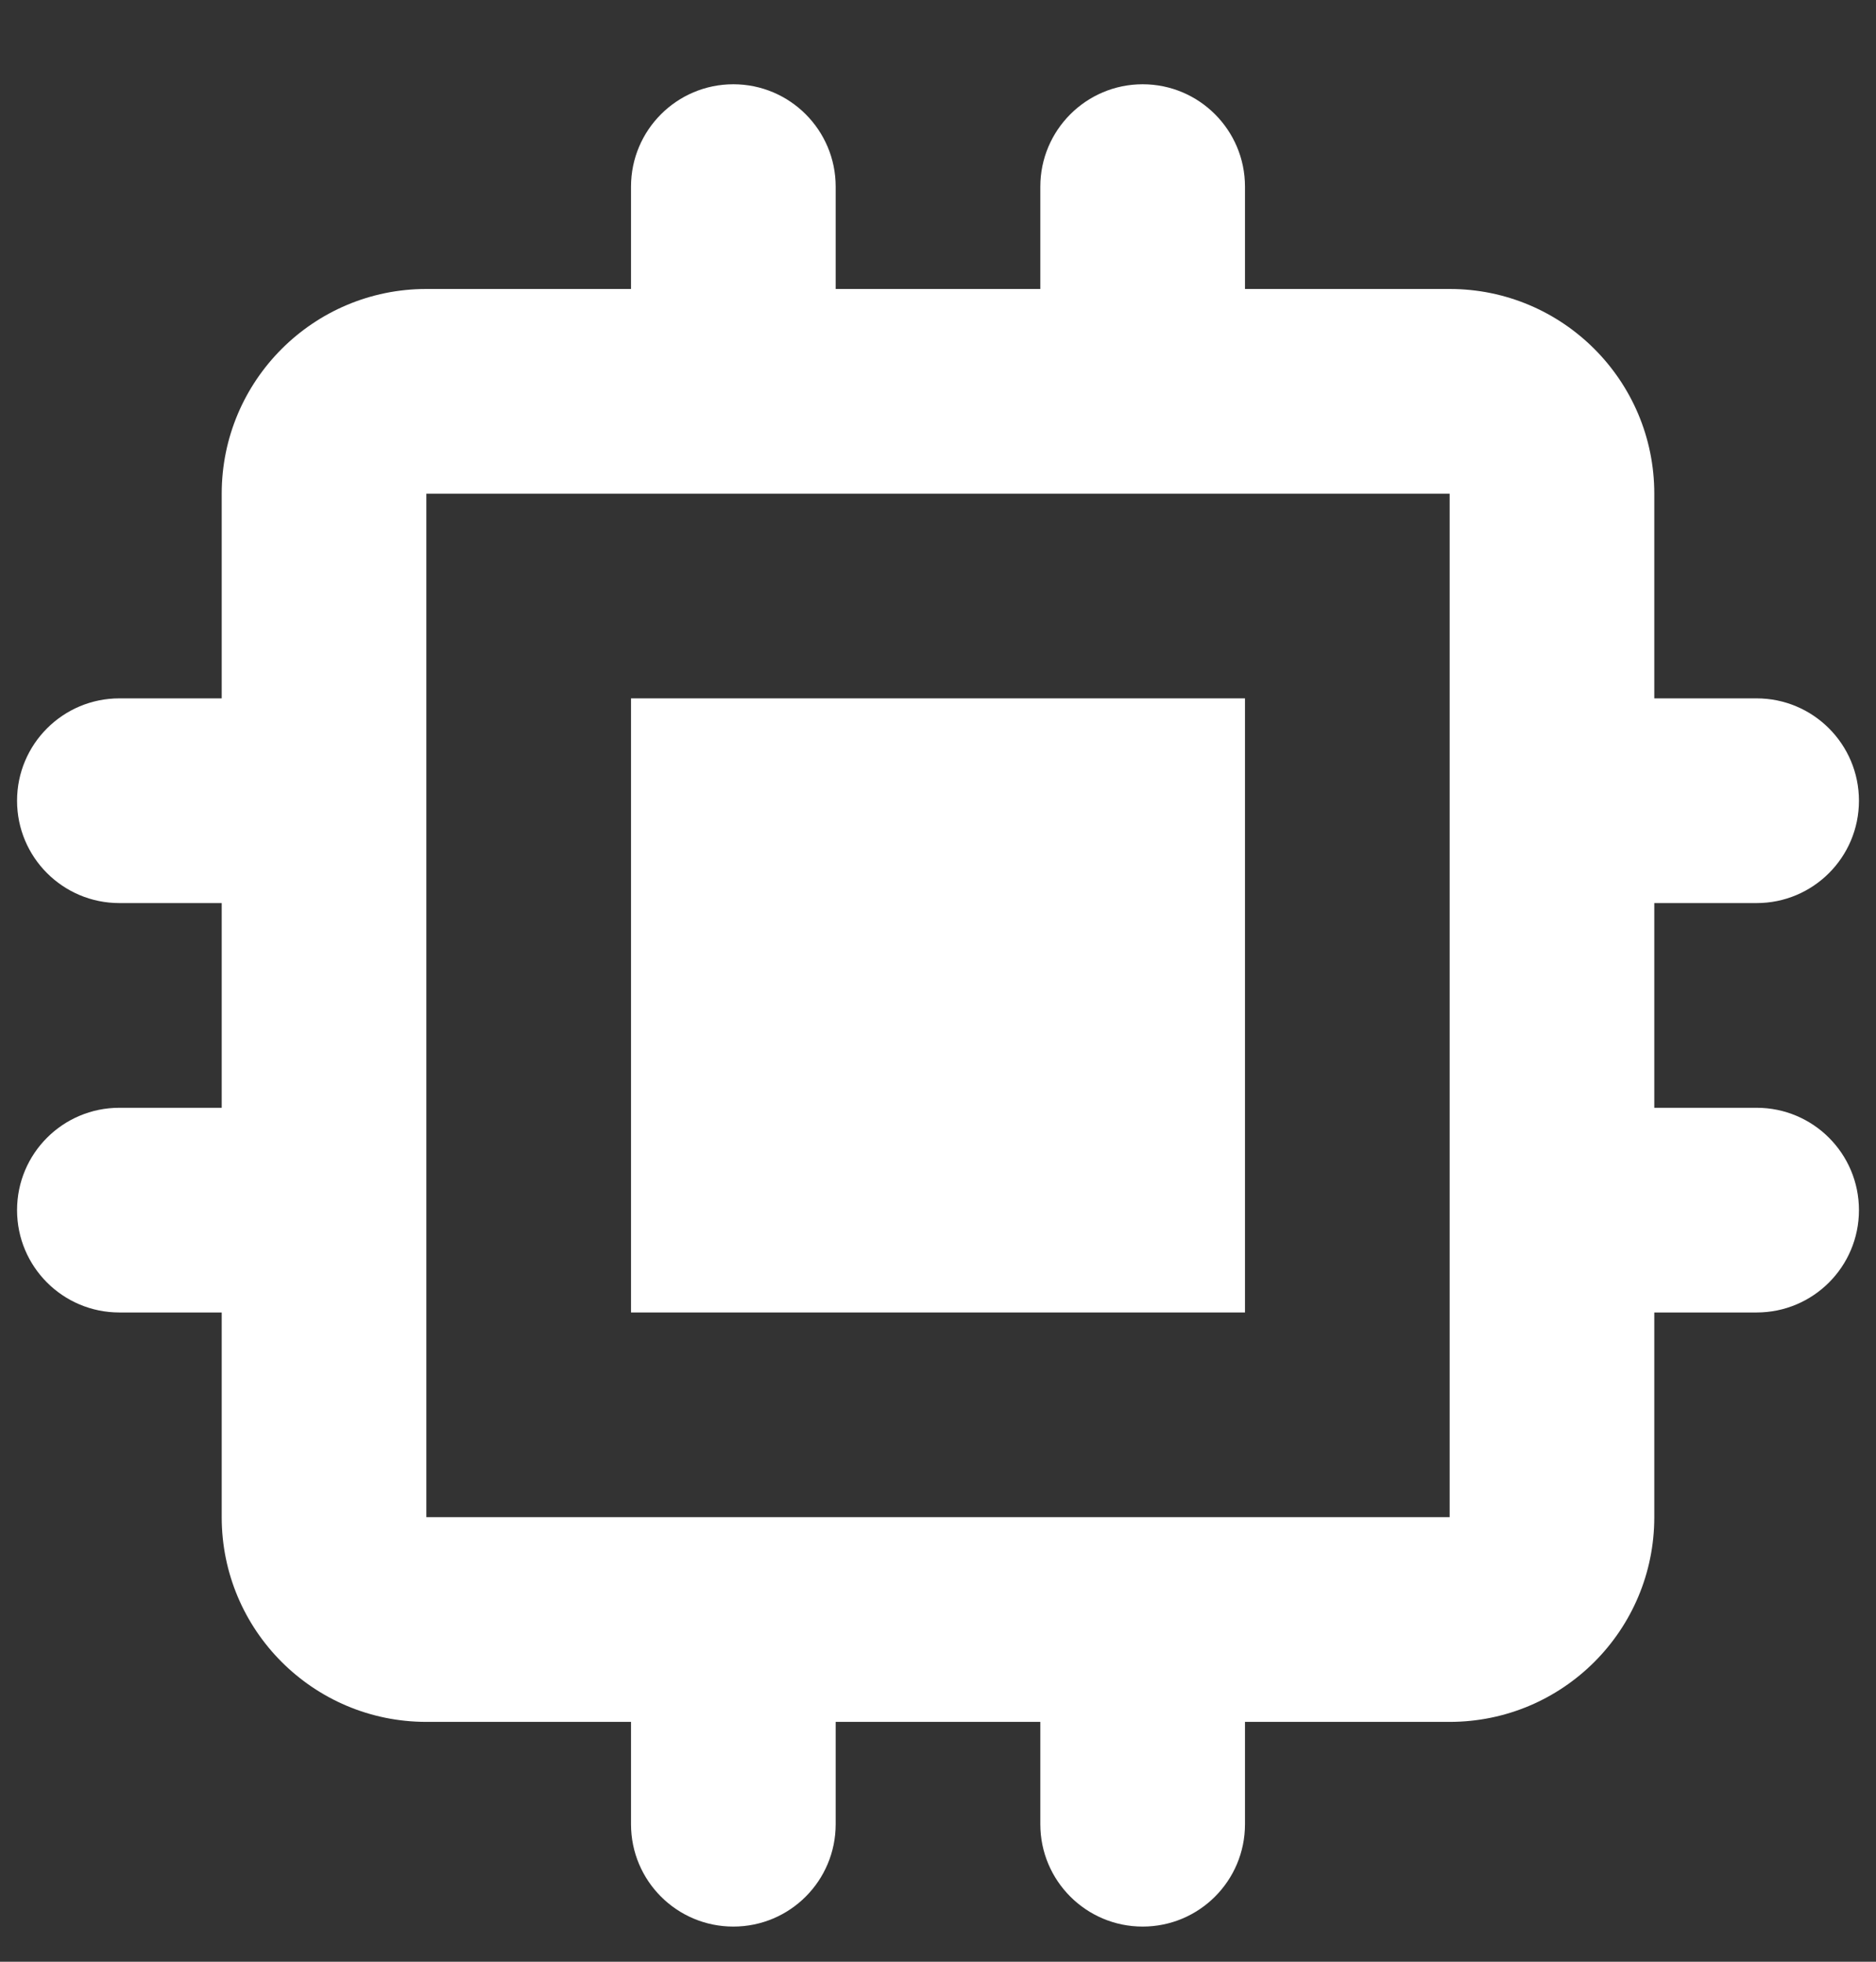
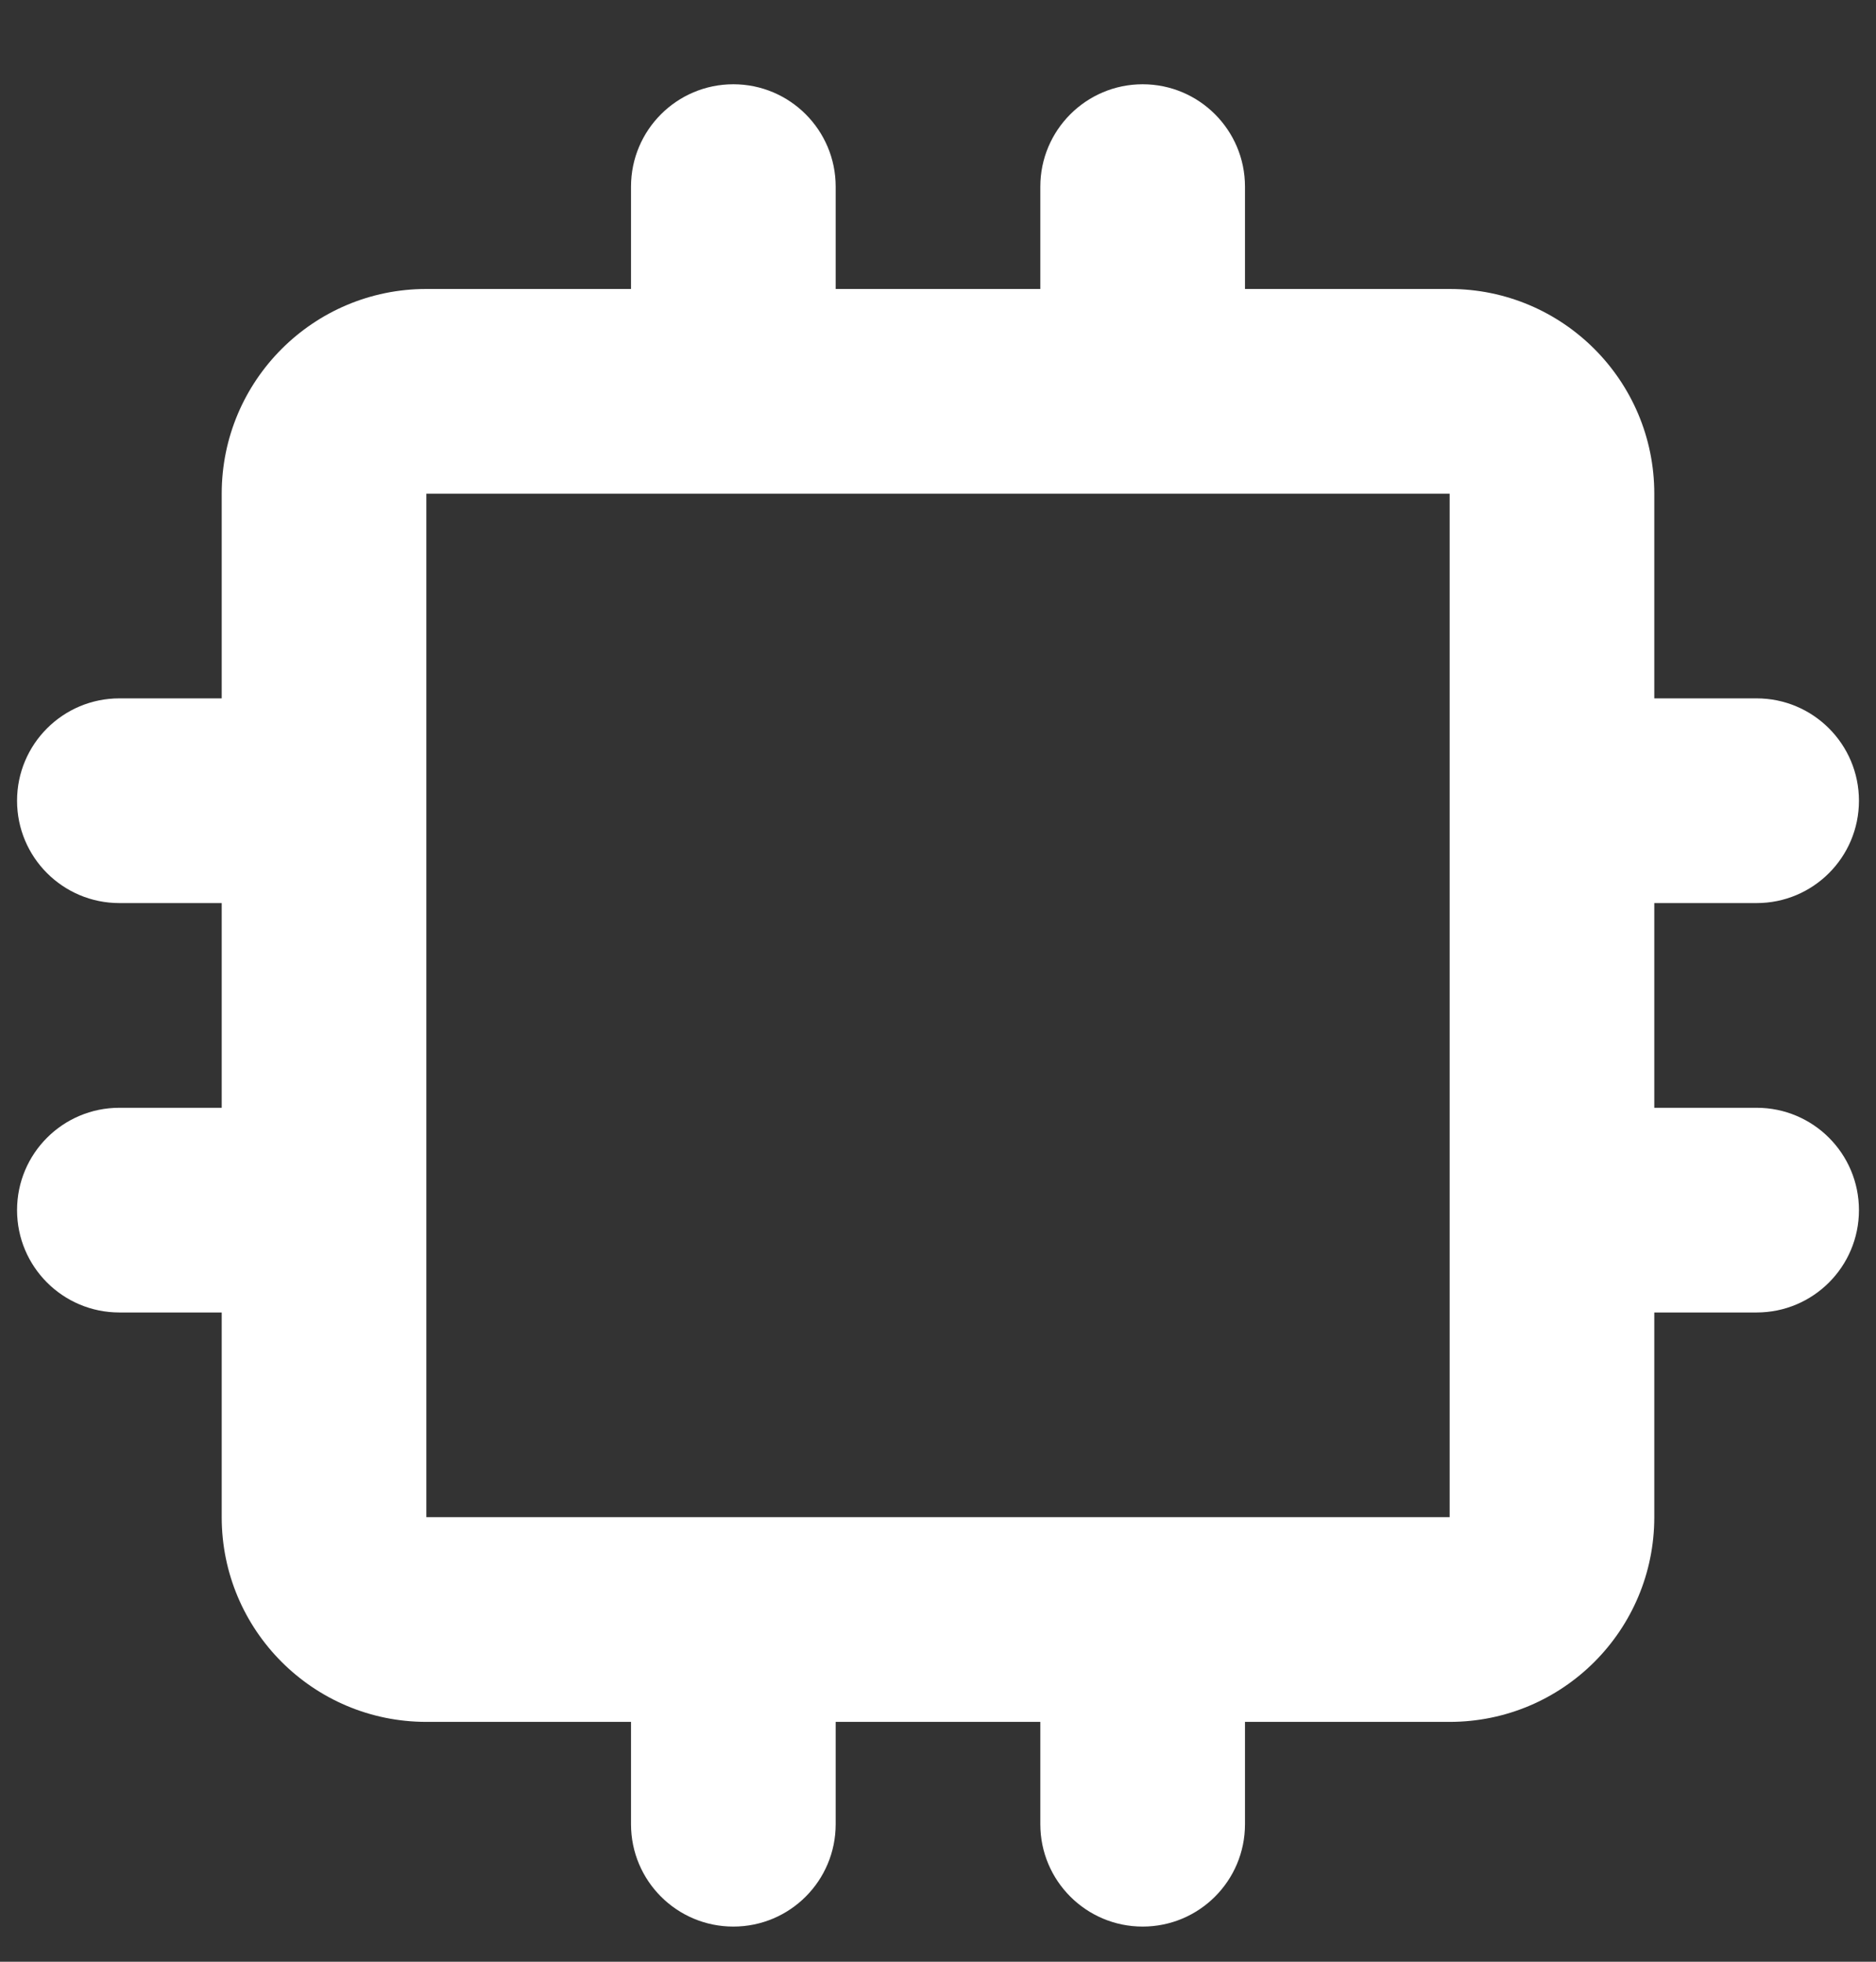
<svg xmlns="http://www.w3.org/2000/svg" width="22" height="23" viewBox="0 0 22 23" fill="none">
  <rect x="0" y="0" width="22" height="23" fill="#333333" stroke="none" />
-   <path d="M14.6 8.188H7.4V15.388H14.6V8.188Z" fill="white" />
  <path fill-rule="evenodd" clip-rule="evenodd" d="M7.4 2.188C7.4 1.526 7.937 0.988 8.6 0.988C9.263 0.988 9.8 1.526 9.8 2.188V3.388H12.2V2.188C12.2 1.526 12.738 0.988 13.4 0.988C14.063 0.988 14.6 1.526 14.6 2.188V3.388H17C18.326 3.388 19.4 4.463 19.4 5.788V8.188H20.6C21.263 8.188 21.8 8.726 21.8 9.388C21.8 10.051 21.263 10.588 20.6 10.588H19.4V12.988H20.6C21.263 12.988 21.8 13.525 21.8 14.188C21.8 14.851 21.263 15.388 20.6 15.388H19.4V17.788C19.4 19.114 18.326 20.188 17 20.188H14.6V21.388C14.6 22.051 14.063 22.588 13.4 22.588C12.738 22.588 12.2 22.051 12.2 21.388V20.188H9.8V21.388C9.8 22.051 9.263 22.588 8.6 22.588C7.937 22.588 7.4 22.051 7.4 21.388V20.188H5C3.675 20.188 2.6 19.114 2.6 17.788V15.388H1.4C0.737 15.388 0.2 14.851 0.2 14.188C0.2 13.525 0.737 12.988 1.4 12.988H2.6V10.588H1.4C0.737 10.588 0.2 10.051 0.2 9.388C0.2 8.726 0.737 8.188 1.4 8.188H2.6V5.788C2.6 4.463 3.675 3.388 5 3.388H7.4V2.188ZM5 5.788H17V17.788H5V5.788Z" fill="white" />
</svg>